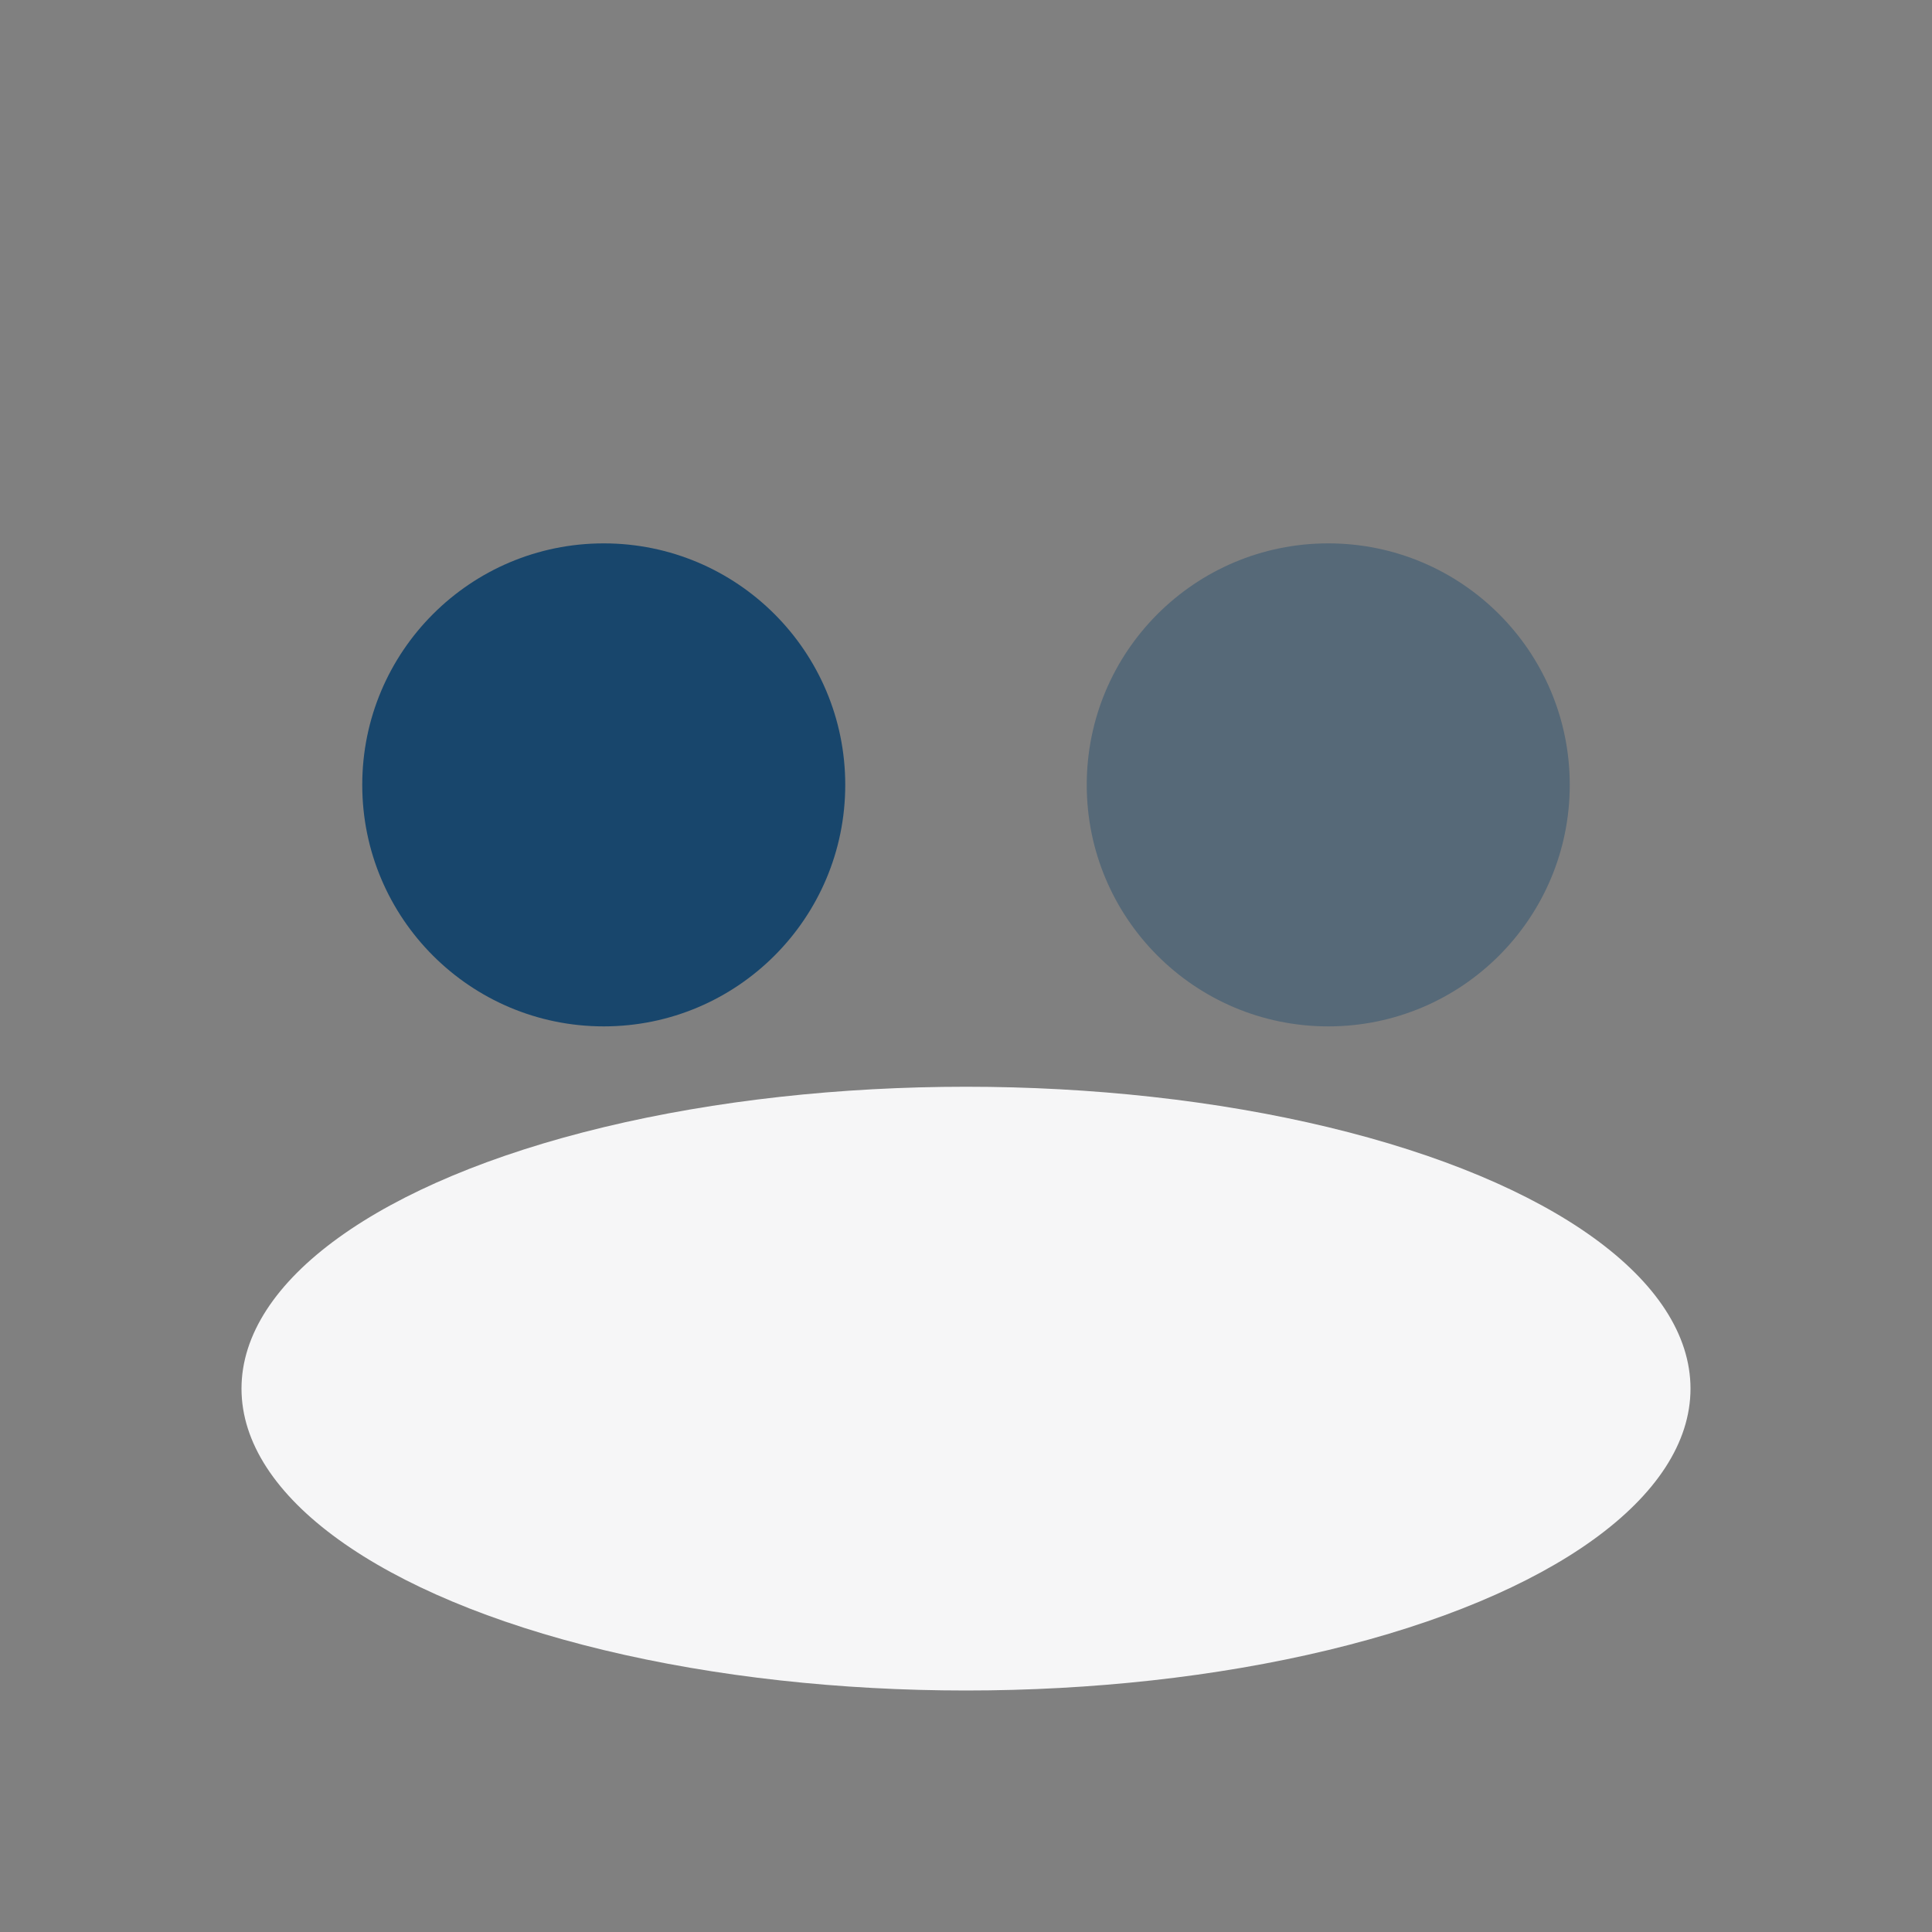
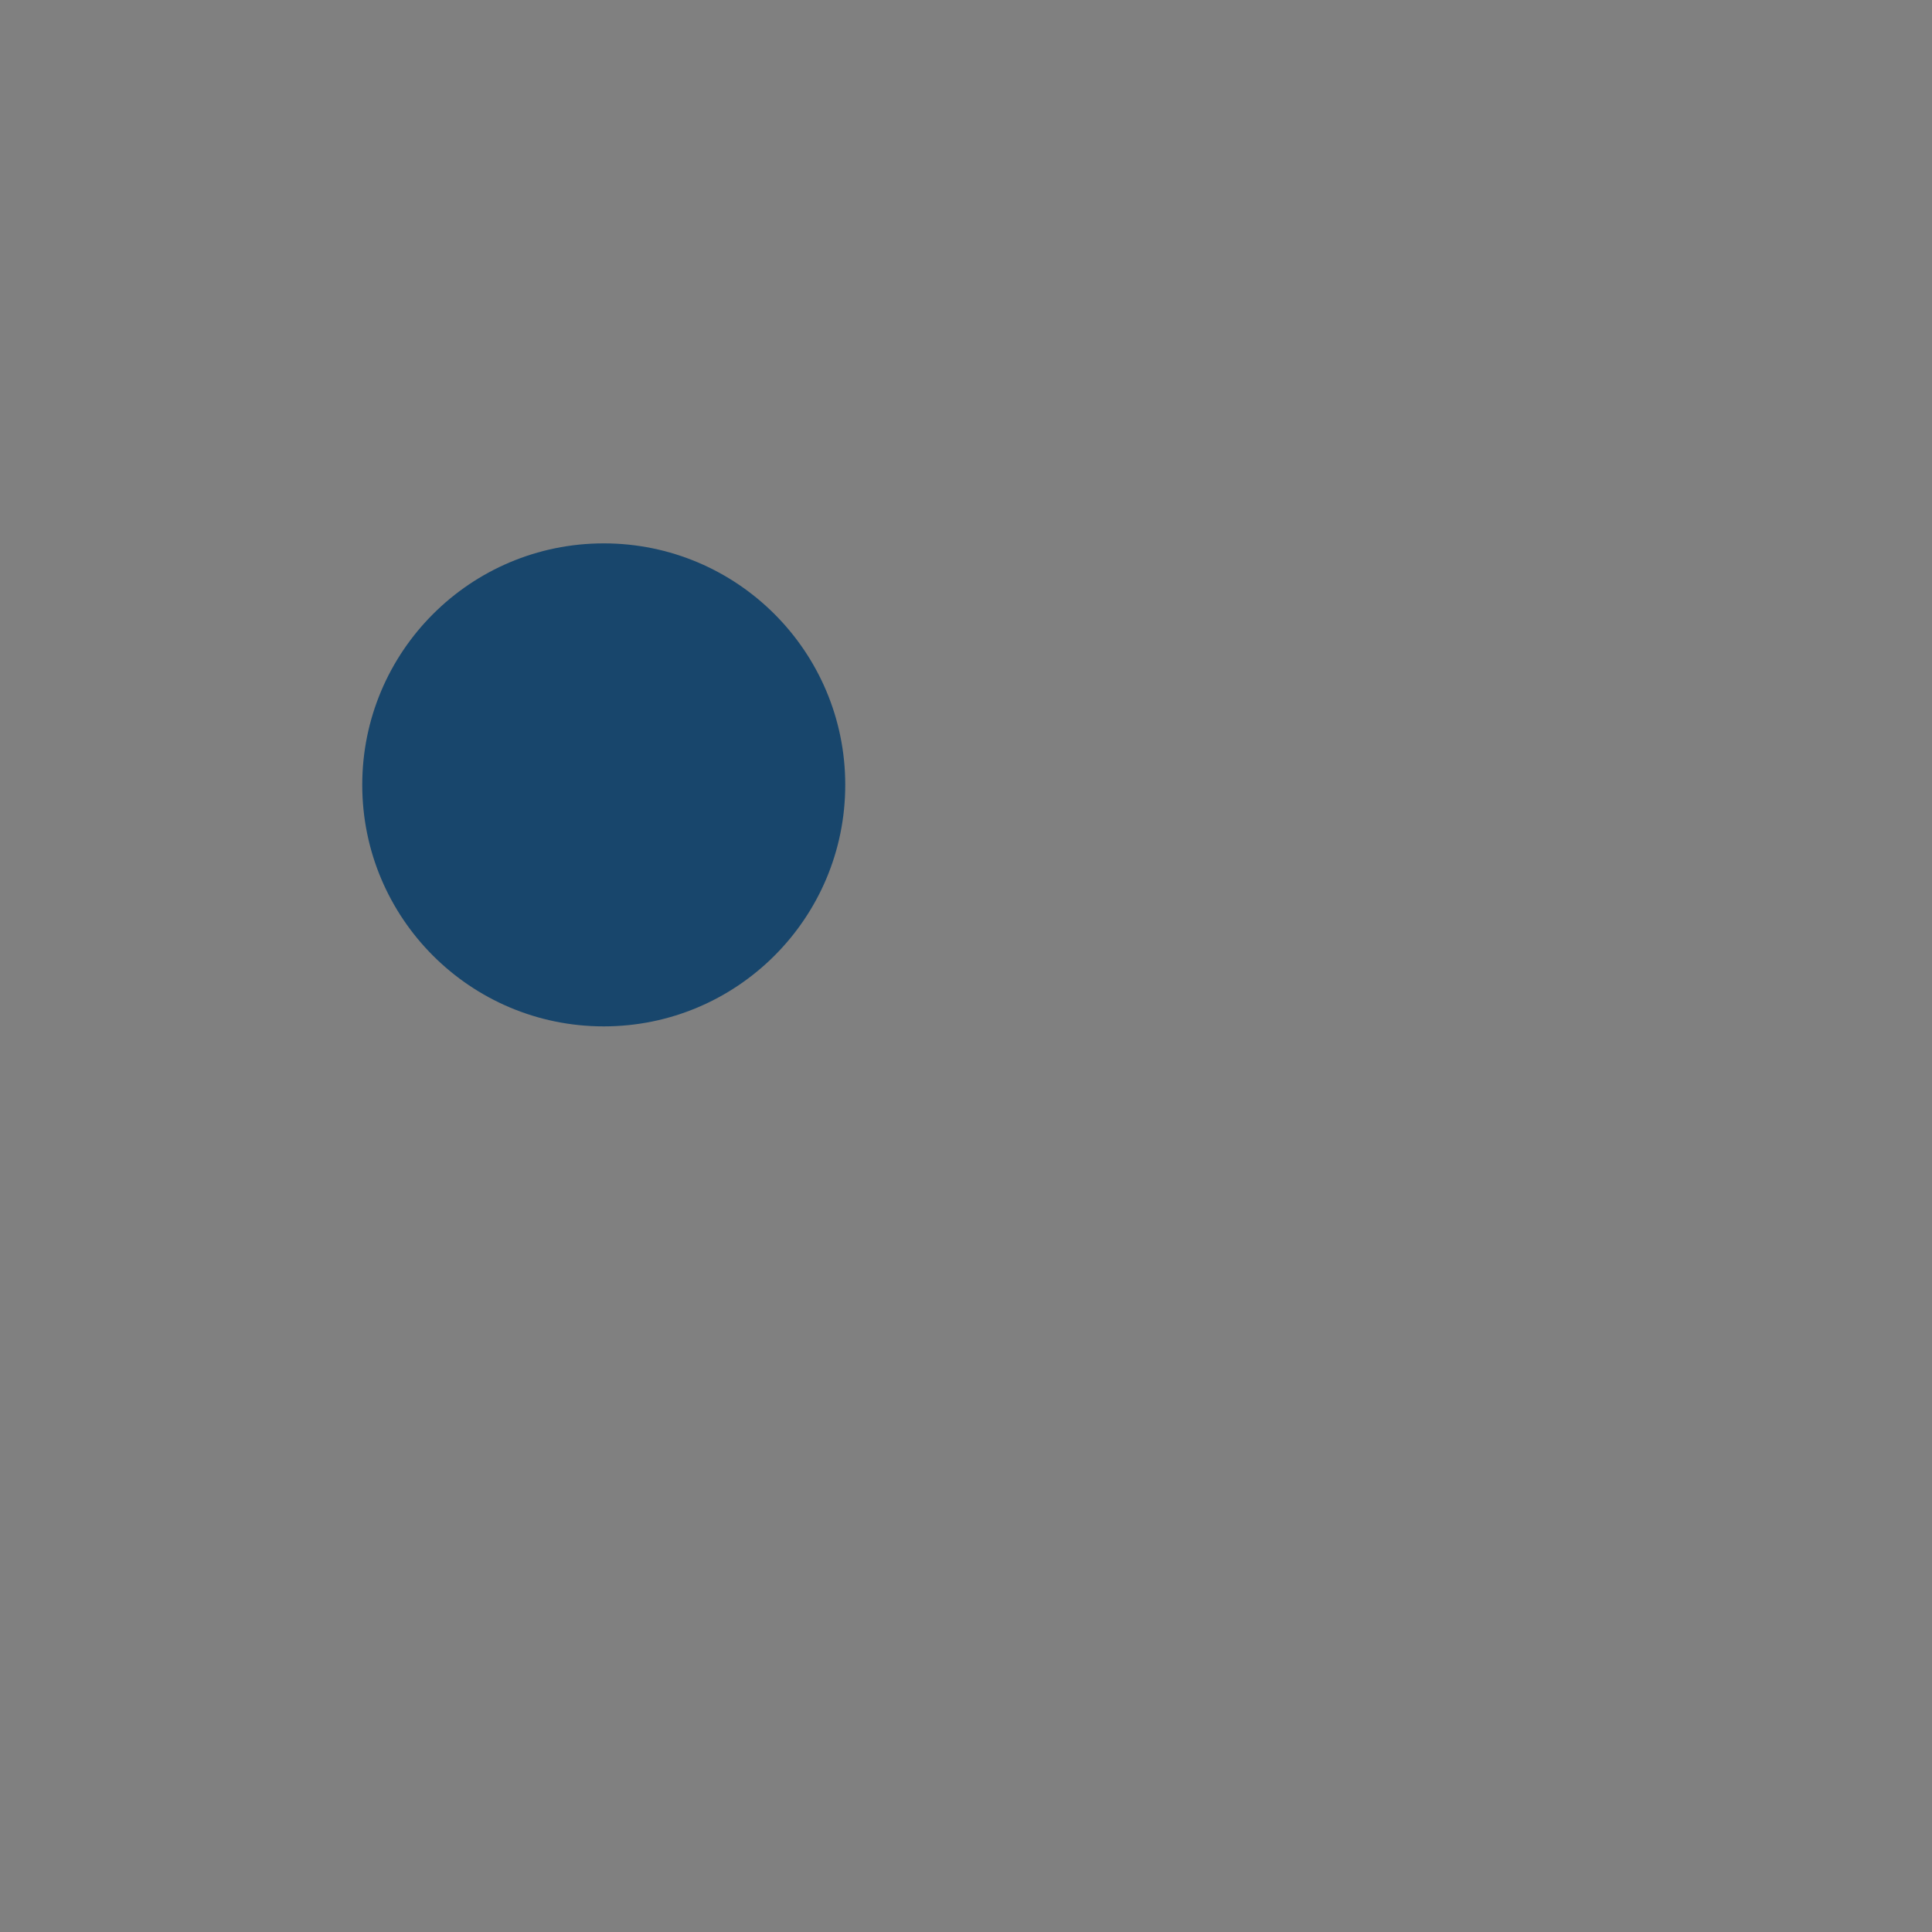
<svg xmlns="http://www.w3.org/2000/svg" width="32" height="32" viewBox="0 0 32 32">
  <rect x="0" y="0" width="32" height="32" fill="#808080" stroke="none" />
  <circle cx="10" cy="13" r="4" fill="#18466C" />
-   <circle cx="22" cy="13" r="4" fill="#18466C" fill-opacity=".4" />
-   <ellipse cx="16" cy="23" rx="12" ry="5" fill="#F6F6F7" />
</svg>